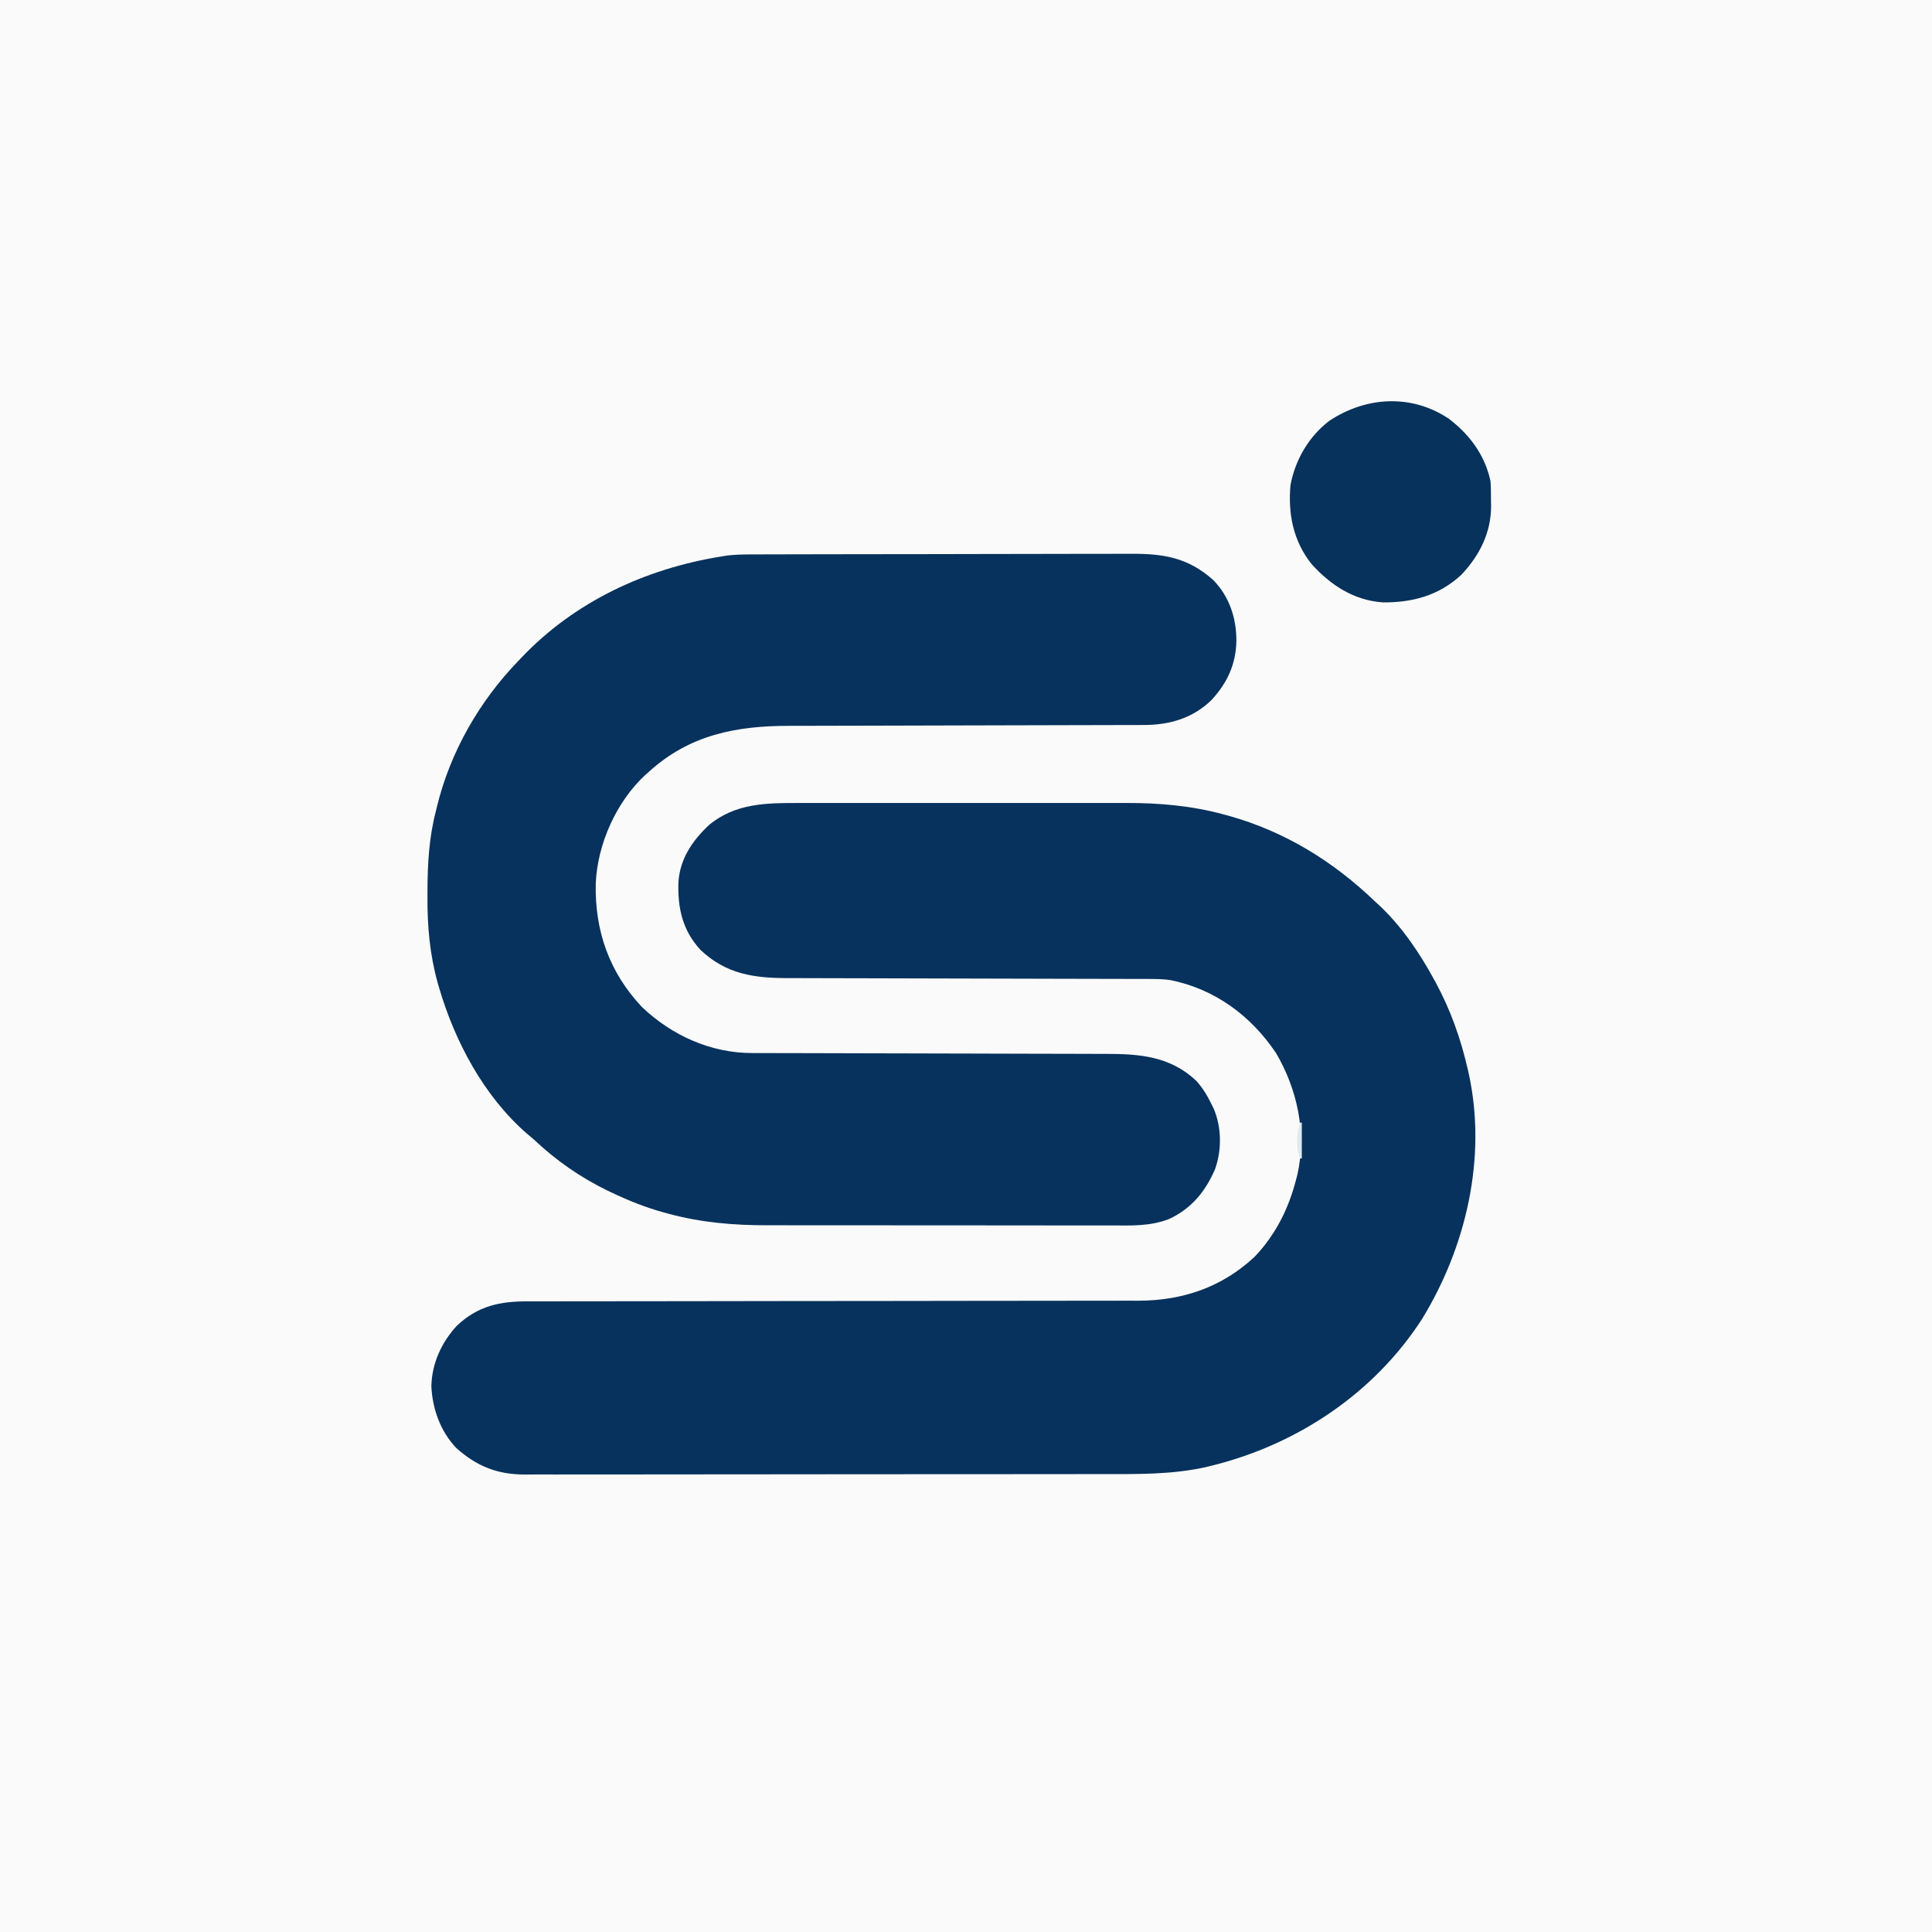
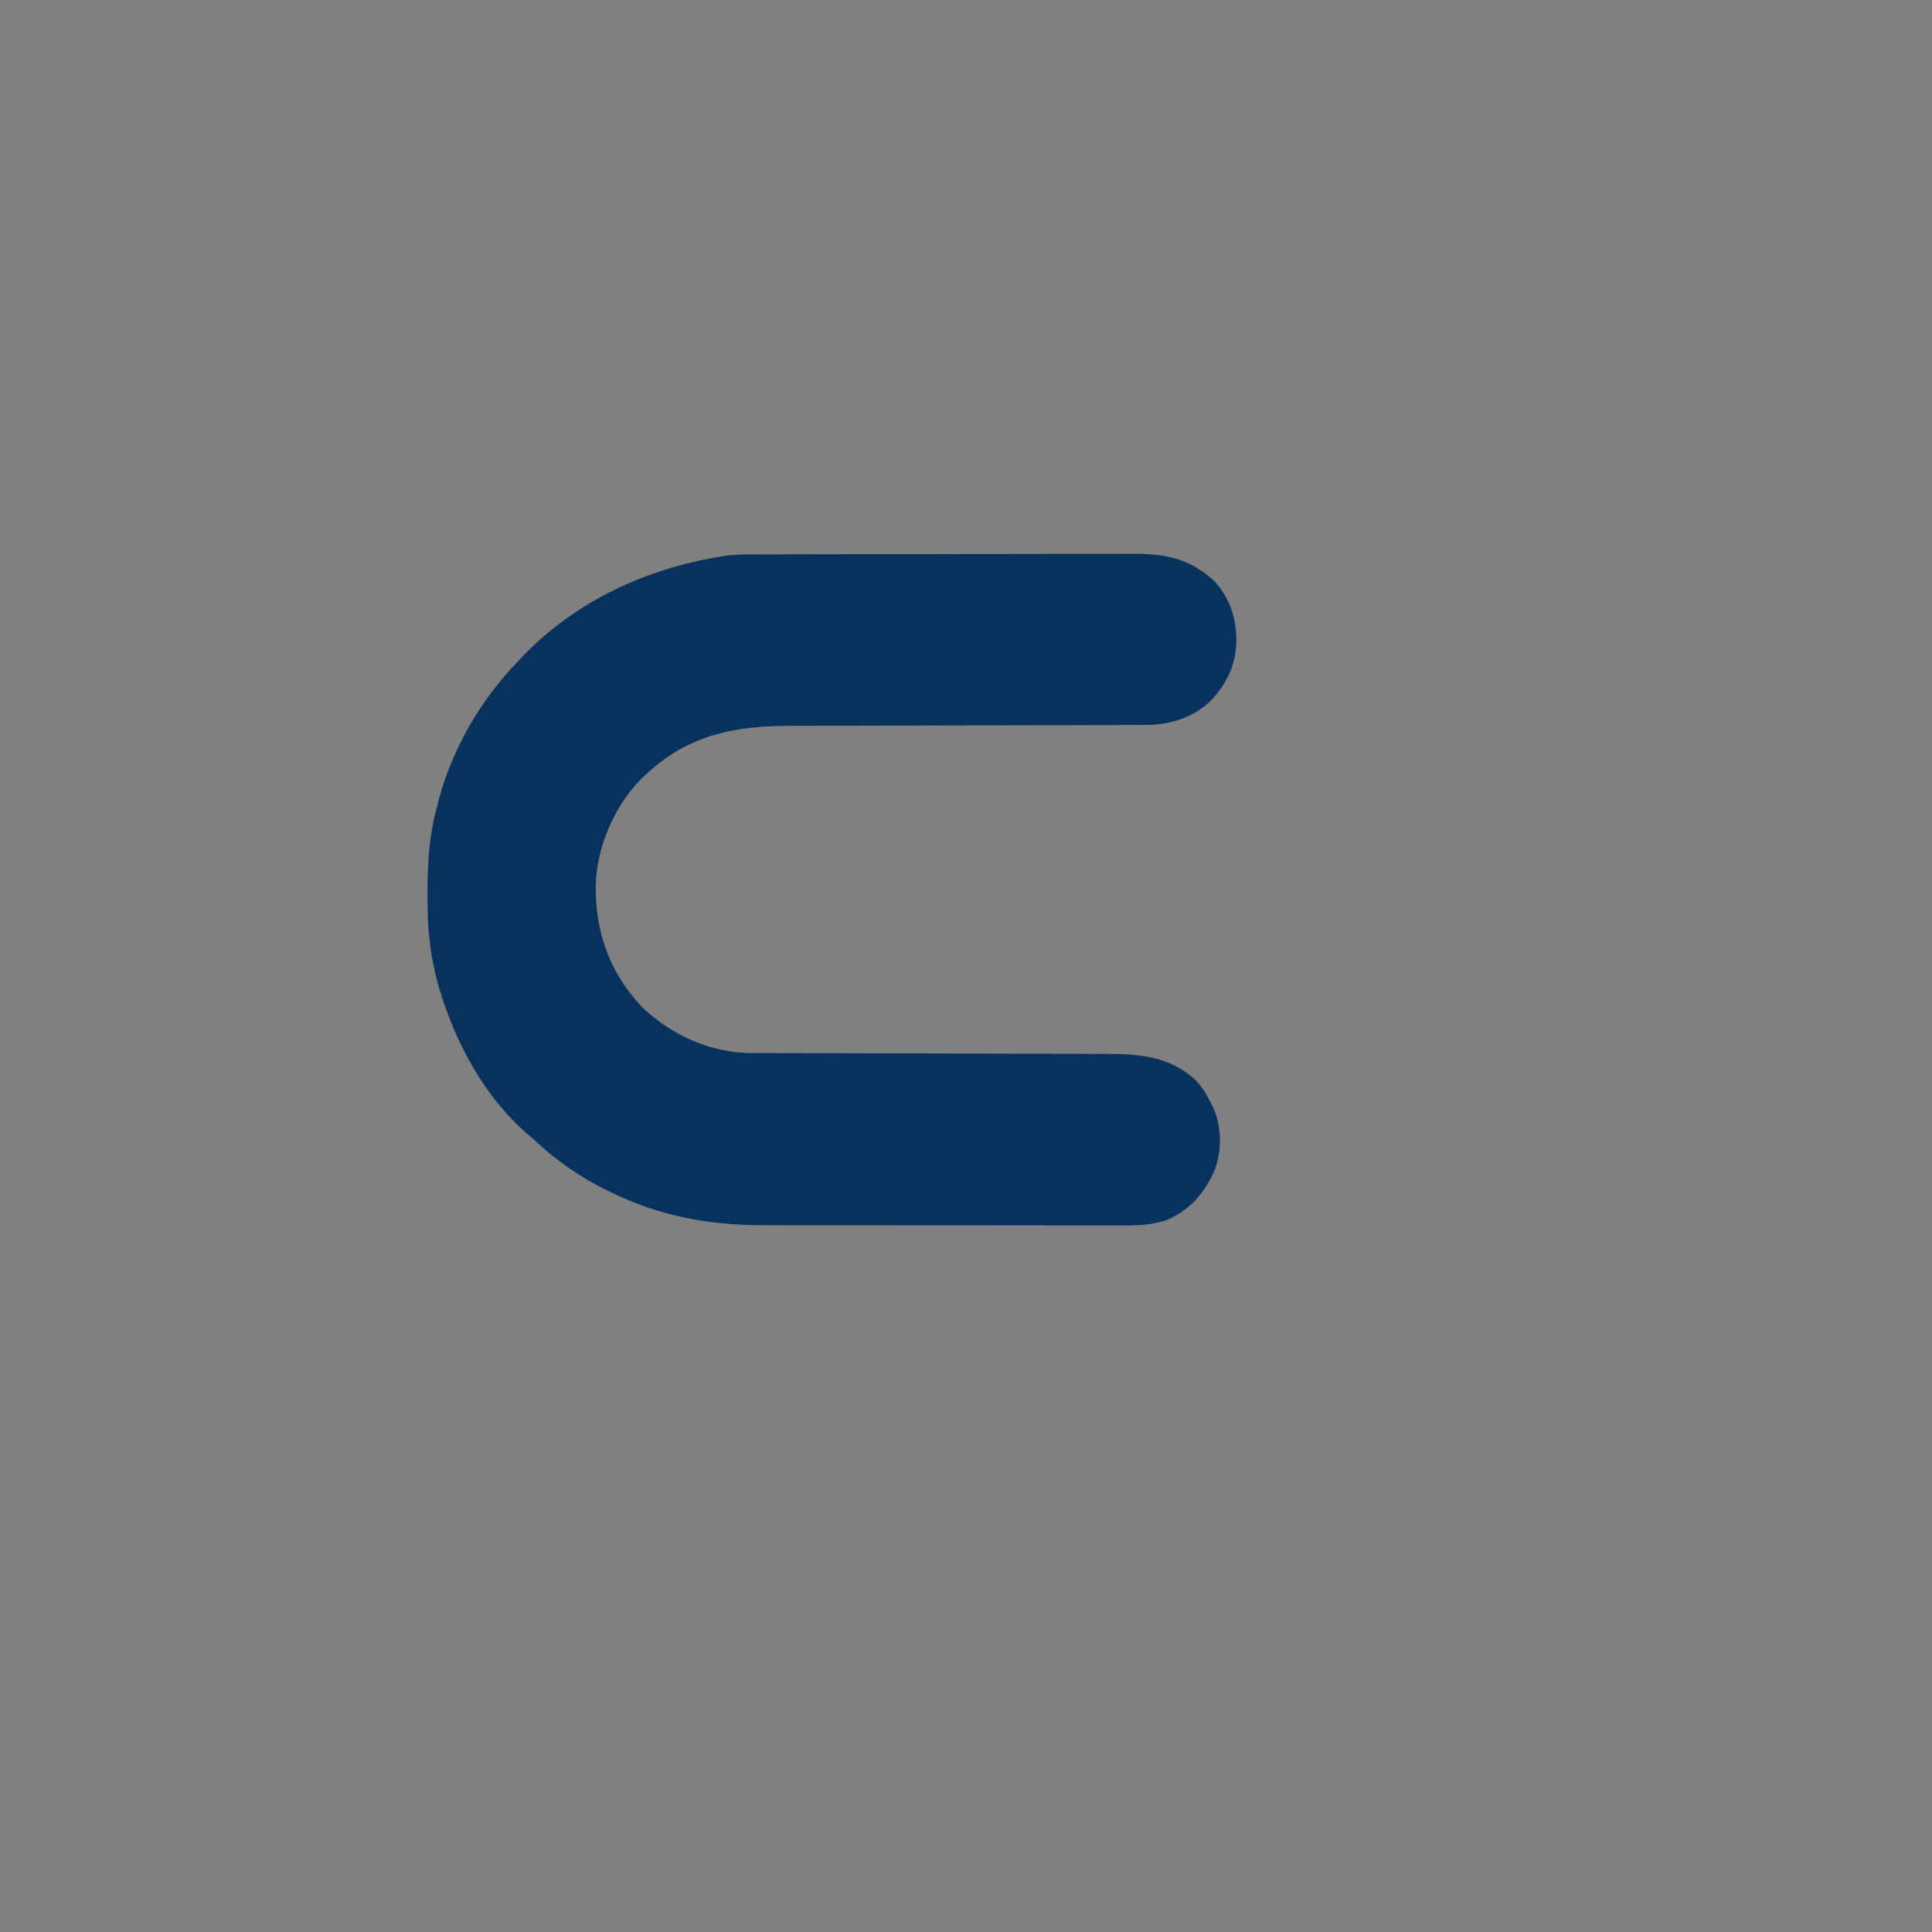
<svg xmlns="http://www.w3.org/2000/svg" version="1.1" width="1024" height="1024">
  <rect width="100%" height="100%" fill="#808080" stroke="none" />
-   <path d="M0 0 C337.92 0 675.84 0 1024 0 C1024 337.92 1024 675.84 1024 1024 C686.08 1024 348.16 1024 0 1024 C0 686.08 0 348.16 0 0 Z " fill="#FAFAFA" transform="translate(0,0)" />
-   <path d="M0 0 C2.066 -0.004 4.133 -0.009 6.199 -0.016 C11.78 -0.03 17.361 -0.024 22.942 -0.015 C28.811 -0.007 34.68 -0.014 40.55 -0.019 C50.411 -0.024 60.273 -0.017 70.135 -0.003 C81.487 0.013 92.839 0.008 104.191 -0.008 C113.979 -0.022 123.766 -0.024 133.554 -0.016 C139.381 -0.011 145.208 -0.011 151.035 -0.021 C156.525 -0.029 162.014 -0.023 167.504 -0.006 C169.501 -0.002 171.498 -0.003 173.495 -0.01 C190.819 -0.063 207.965 1.463 224.742 6.013 C225.685 6.266 226.627 6.519 227.599 6.78 C257.438 15.143 283.1 31 305.305 52.388 C306.058 53.078 306.81 53.767 307.586 54.478 C319.302 65.536 328.618 79.298 336.305 93.388 C336.654 94.026 337.003 94.663 337.362 95.32 C345.218 109.869 350.654 125.261 354.305 141.388 C354.456 142.049 354.607 142.709 354.762 143.389 C364.48 187.817 353.422 235.277 329.995 273.526 C304.558 312.934 263.775 340.045 218.617 351.201 C217.835 351.396 217.054 351.591 216.248 351.792 C197.733 356.073 178.961 355.69 160.087 355.679 C155.853 355.679 151.619 355.69 147.385 355.699 C139.114 355.716 130.844 355.721 122.573 355.722 C115.848 355.723 109.124 355.727 102.4 355.734 C83.303 355.751 64.207 355.761 45.111 355.759 C43.571 355.759 43.571 355.759 42 355.759 C40.972 355.759 39.944 355.759 38.885 355.759 C22.204 355.758 5.523 355.777 -11.158 355.805 C-28.317 355.834 -45.475 355.848 -62.634 355.846 C-72.255 355.845 -81.877 355.851 -91.498 355.872 C-99.683 355.89 -107.867 355.895 -116.052 355.881 C-120.224 355.875 -124.395 355.875 -128.567 355.892 C-132.392 355.908 -136.216 355.905 -140.041 355.887 C-142.067 355.883 -144.092 355.898 -146.117 355.914 C-160.387 355.807 -171.258 351.358 -181.82 341.888 C-190.251 333.103 -194.501 321.122 -195.07 309.138 C-194.783 297.023 -189.738 285.959 -181.594 277.103 C-170.329 266.455 -158.706 264.083 -143.712 264.13 C-142.278 264.127 -140.843 264.123 -139.409 264.119 C-135.477 264.109 -131.544 264.111 -127.612 264.115 C-123.367 264.118 -119.122 264.109 -114.877 264.101 C-107.522 264.089 -100.166 264.084 -92.811 264.083 C-82.159 264.082 -71.507 264.067 -60.855 264.048 C-43.549 264.017 -26.243 263.993 -8.937 263.975 C-7.384 263.973 -7.384 263.973 -5.799 263.972 C5.744 263.96 17.288 263.95 28.831 263.941 C33.012 263.938 37.193 263.935 41.373 263.932 C42.921 263.931 42.921 263.931 44.499 263.93 C61.73 263.916 78.961 263.892 96.191 263.858 C106.809 263.838 117.426 263.828 128.044 263.83 C135.329 263.831 142.614 263.821 149.899 263.803 C154.095 263.793 158.291 263.788 162.488 263.796 C166.34 263.804 170.193 263.797 174.045 263.779 C176.076 263.774 178.107 263.783 180.138 263.792 C203.326 263.639 223.952 256.618 241.152 240.63 C252.325 228.991 259.353 214.937 263.305 199.388 C263.53 198.534 263.756 197.679 263.988 196.798 C268.889 174.863 263.904 151.661 252.613 132.521 C239.276 112.655 220.21 98.644 196.679 93.854 C192.565 93.286 188.566 93.245 184.419 93.25 C183.536 93.247 182.652 93.245 181.742 93.242 C178.787 93.233 175.833 93.232 172.878 93.23 C170.757 93.226 168.636 93.221 166.515 93.215 C161.95 93.204 157.384 93.195 152.819 93.189 C145.595 93.178 138.37 93.158 131.146 93.136 C110.603 93.074 90.06 93.02 69.517 92.987 C58.17 92.968 46.823 92.939 35.476 92.899 C29.474 92.878 23.473 92.862 17.472 92.86 C11.824 92.858 6.176 92.842 0.528 92.816 C-1.539 92.808 -3.607 92.806 -5.674 92.81 C-23.815 92.835 -38.714 90.85 -52.434 77.841 C-62.013 67.451 -64.574 55.608 -64.105 41.873 C-63.267 29.475 -56.697 19.919 -47.883 11.638 C-33.857 0.03 -17.274 -0.057 0 0 Z " fill="#07325D" transform="translate(423.695,425.612)" />
  <path d="M0 0 C0.933 -0.004 1.865 -0.007 2.826 -0.011 C5.941 -0.022 9.056 -0.026 12.171 -0.03 C14.409 -0.036 16.646 -0.043 18.884 -0.05 C26.223 -0.071 33.562 -0.081 40.901 -0.091 C43.431 -0.095 45.961 -0.099 48.492 -0.103 C59.019 -0.12 69.545 -0.135 80.072 -0.142 C82.799 -0.144 85.526 -0.146 88.253 -0.148 C89.27 -0.149 89.27 -0.149 90.307 -0.149 C101.282 -0.158 112.257 -0.183 123.232 -0.216 C134.519 -0.249 145.805 -0.266 157.092 -0.27 C163.422 -0.272 169.751 -0.281 176.081 -0.306 C182.037 -0.33 187.993 -0.334 193.95 -0.324 C196.13 -0.323 198.31 -0.329 200.49 -0.343 C218.058 -0.448 231.181 1.553 244.67 13.647 C253.183 22.45 256.848 33.731 256.86 45.728 C256.621 58.318 251.991 68.227 243.479 77.366 C233.403 87.027 221.066 90.469 207.402 90.412 C206.527 90.417 205.652 90.421 204.75 90.425 C201.842 90.438 198.934 90.436 196.025 90.434 C193.93 90.44 191.835 90.447 189.74 90.455 C185.238 90.47 180.737 90.479 176.235 90.483 C169.106 90.489 161.977 90.511 154.848 90.535 C139.705 90.584 124.563 90.616 109.42 90.647 C93.091 90.68 76.762 90.716 60.433 90.771 C53.358 90.795 46.283 90.808 39.208 90.815 C34.79 90.821 30.372 90.835 25.954 90.851 C23.918 90.857 21.883 90.859 19.848 90.858 C-8.368 90.846 -32.977 95.631 -54.455 115.147 C-55.402 115.973 -55.402 115.973 -56.369 116.815 C-71.769 131.055 -81.746 153.396 -82.693 174.257 C-83.296 199.394 -75.529 221.55 -58.142 239.96 C-42.235 255.027 -21.7 264.314 0.304 264.285 C1.608 264.289 1.608 264.289 2.939 264.294 C5.848 264.302 8.756 264.303 11.665 264.305 C13.753 264.31 15.841 264.315 17.929 264.32 C22.424 264.332 26.919 264.34 31.414 264.346 C38.53 264.357 45.646 264.377 52.761 264.4 C72.995 264.461 93.229 264.515 113.463 264.549 C124.64 264.567 135.817 264.596 146.993 264.637 C152.903 264.658 158.812 264.673 164.722 264.675 C170.286 264.678 175.851 264.693 181.415 264.72 C183.449 264.727 185.484 264.729 187.518 264.726 C205.483 264.7 221.762 265.973 235.51 278.921 C238.917 282.648 241.323 286.628 243.545 291.147 C243.959 291.979 244.373 292.81 244.799 293.667 C249.065 303.581 249.183 315.763 245.514 325.921 C240.364 337.757 233.036 346.697 221.261 352.218 C211.069 356.215 200.813 355.703 190.045 355.649 C187.881 355.653 185.716 355.658 183.551 355.665 C177.697 355.679 171.844 355.668 165.99 355.652 C159.838 355.638 153.686 355.644 147.534 355.648 C137.195 355.65 126.856 355.637 116.518 355.614 C104.613 355.587 92.708 355.585 80.803 355.597 C69.305 355.608 57.806 355.602 46.307 355.588 C41.437 355.582 36.567 355.582 31.697 355.587 C25.941 355.591 20.185 355.581 14.429 355.56 C12.333 355.554 10.237 355.554 8.142 355.559 C-9.538 355.596 -26.957 354.115 -44.08 349.46 C-45.027 349.206 -45.975 348.953 -46.951 348.692 C-56.497 346.029 -65.52 342.413 -74.455 338.147 C-75.119 337.83 -75.783 337.513 -76.468 337.187 C-90.873 330.179 -103.824 321.147 -115.455 310.147 C-116.805 308.996 -118.159 307.85 -119.517 306.71 C-142.127 286.858 -157.422 258.069 -165.767 229.522 C-165.998 228.737 -166.228 227.951 -166.466 227.142 C-170.712 211.756 -171.999 196.923 -171.892 181.022 C-171.89 180.078 -171.887 179.134 -171.884 178.161 C-171.822 163.824 -171.065 150.085 -167.455 136.147 C-167.278 135.411 -167.102 134.675 -166.92 133.917 C-159.816 104.607 -144.346 77.702 -123.455 56.147 C-122.945 55.612 -122.436 55.077 -121.911 54.526 C-93.796 25.024 -56.451 7.627 -16.455 1.147 C-15.448 0.978 -14.441 0.808 -13.403 0.633 C-8.903 0.079 -4.528 -0.001 0 0 Z " fill="#07325D" transform="translate(398.455,293.853)" />
-   <path d="M0 0 C11.074 8.476 19.009 19.235 22 33 C22.244 36.372 22.231 39.745 22.25 43.125 C22.271 44.025 22.291 44.925 22.312 45.852 C22.395 60.196 16.255 72.396 6.48 82.711 C-5.345 93.624 -19.279 97.405 -35.043 97.281 C-50.467 96.185 -62.629 88.23 -72.789 77.027 C-82.595 64.783 -85.412 50.268 -84 35 C-81.482 21.665 -74.269 9.273 -63.395 1.023 C-43.911 -11.892 -19.801 -13.298 0 0 Z " fill="#07325C" transform="translate(768,222)" />
-   <path d="M0 0 C0.33 0 0.66 0 1 0 C1 6.27 1 12.54 1 19 C0.67 19 0.34 19 0 19 C-2.342 12.104 -1.679 7.026 0 0 Z " fill="#DFE9EF" transform="translate(689,595)" />
</svg>